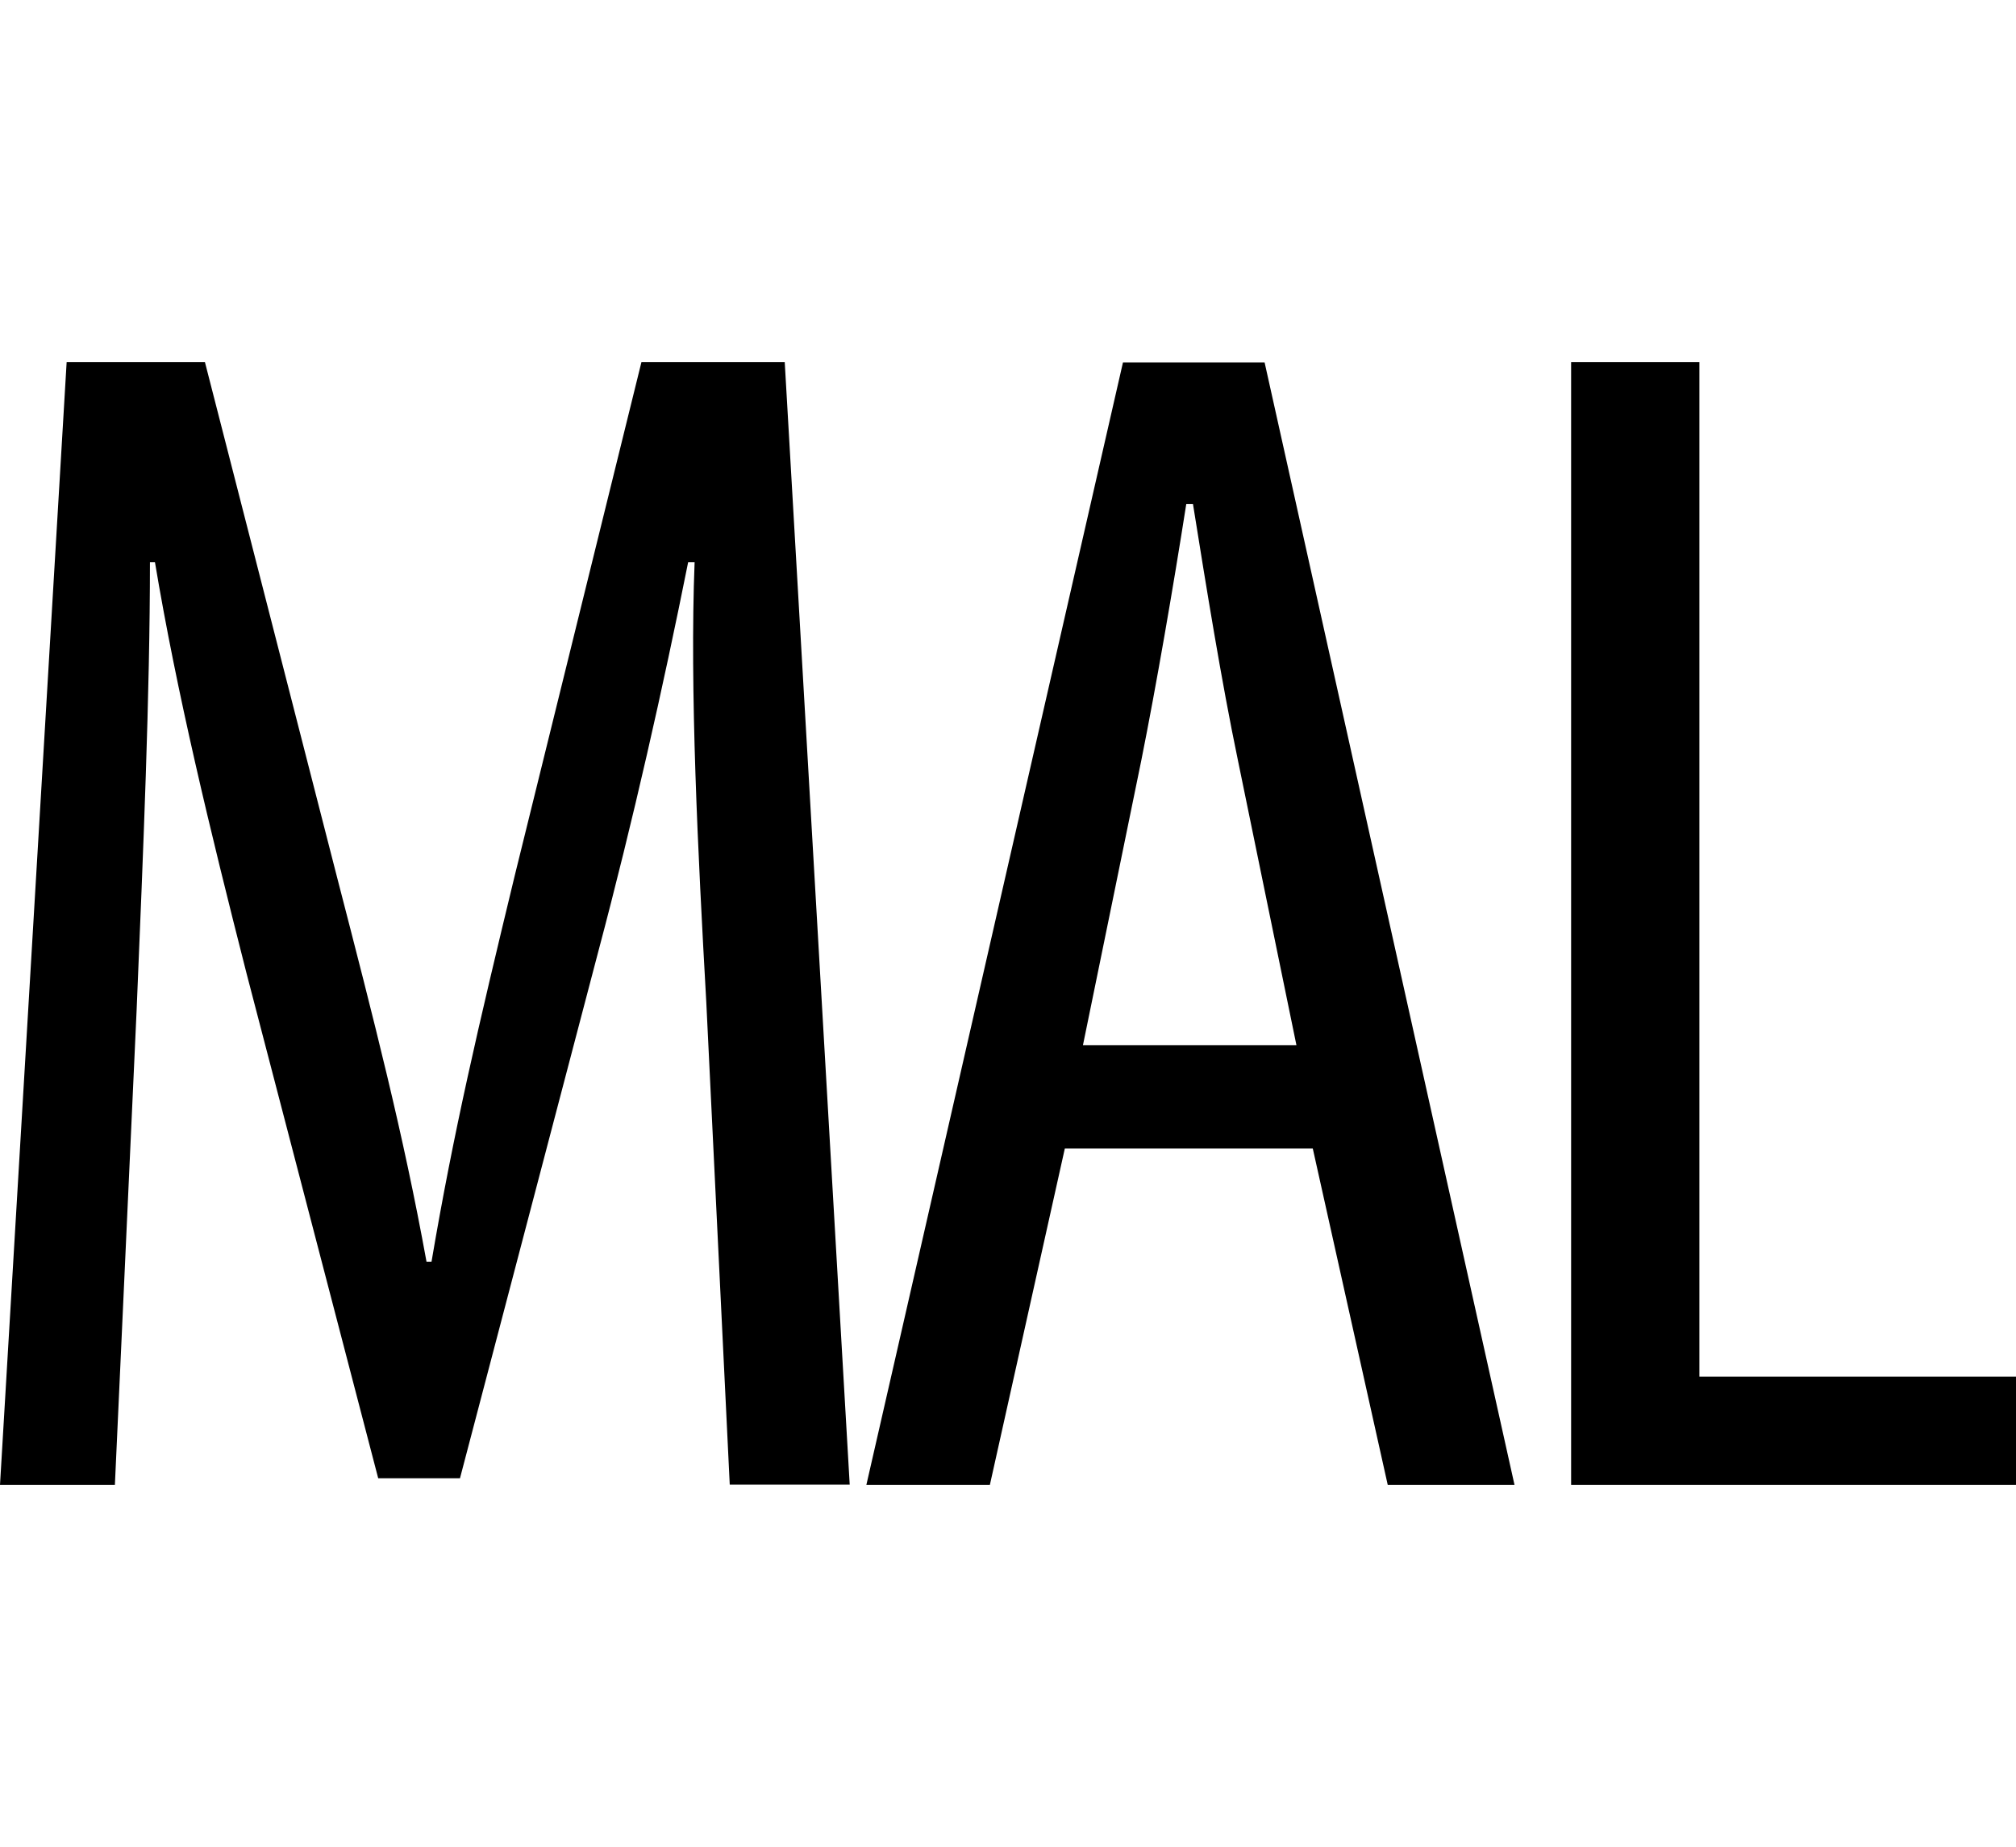
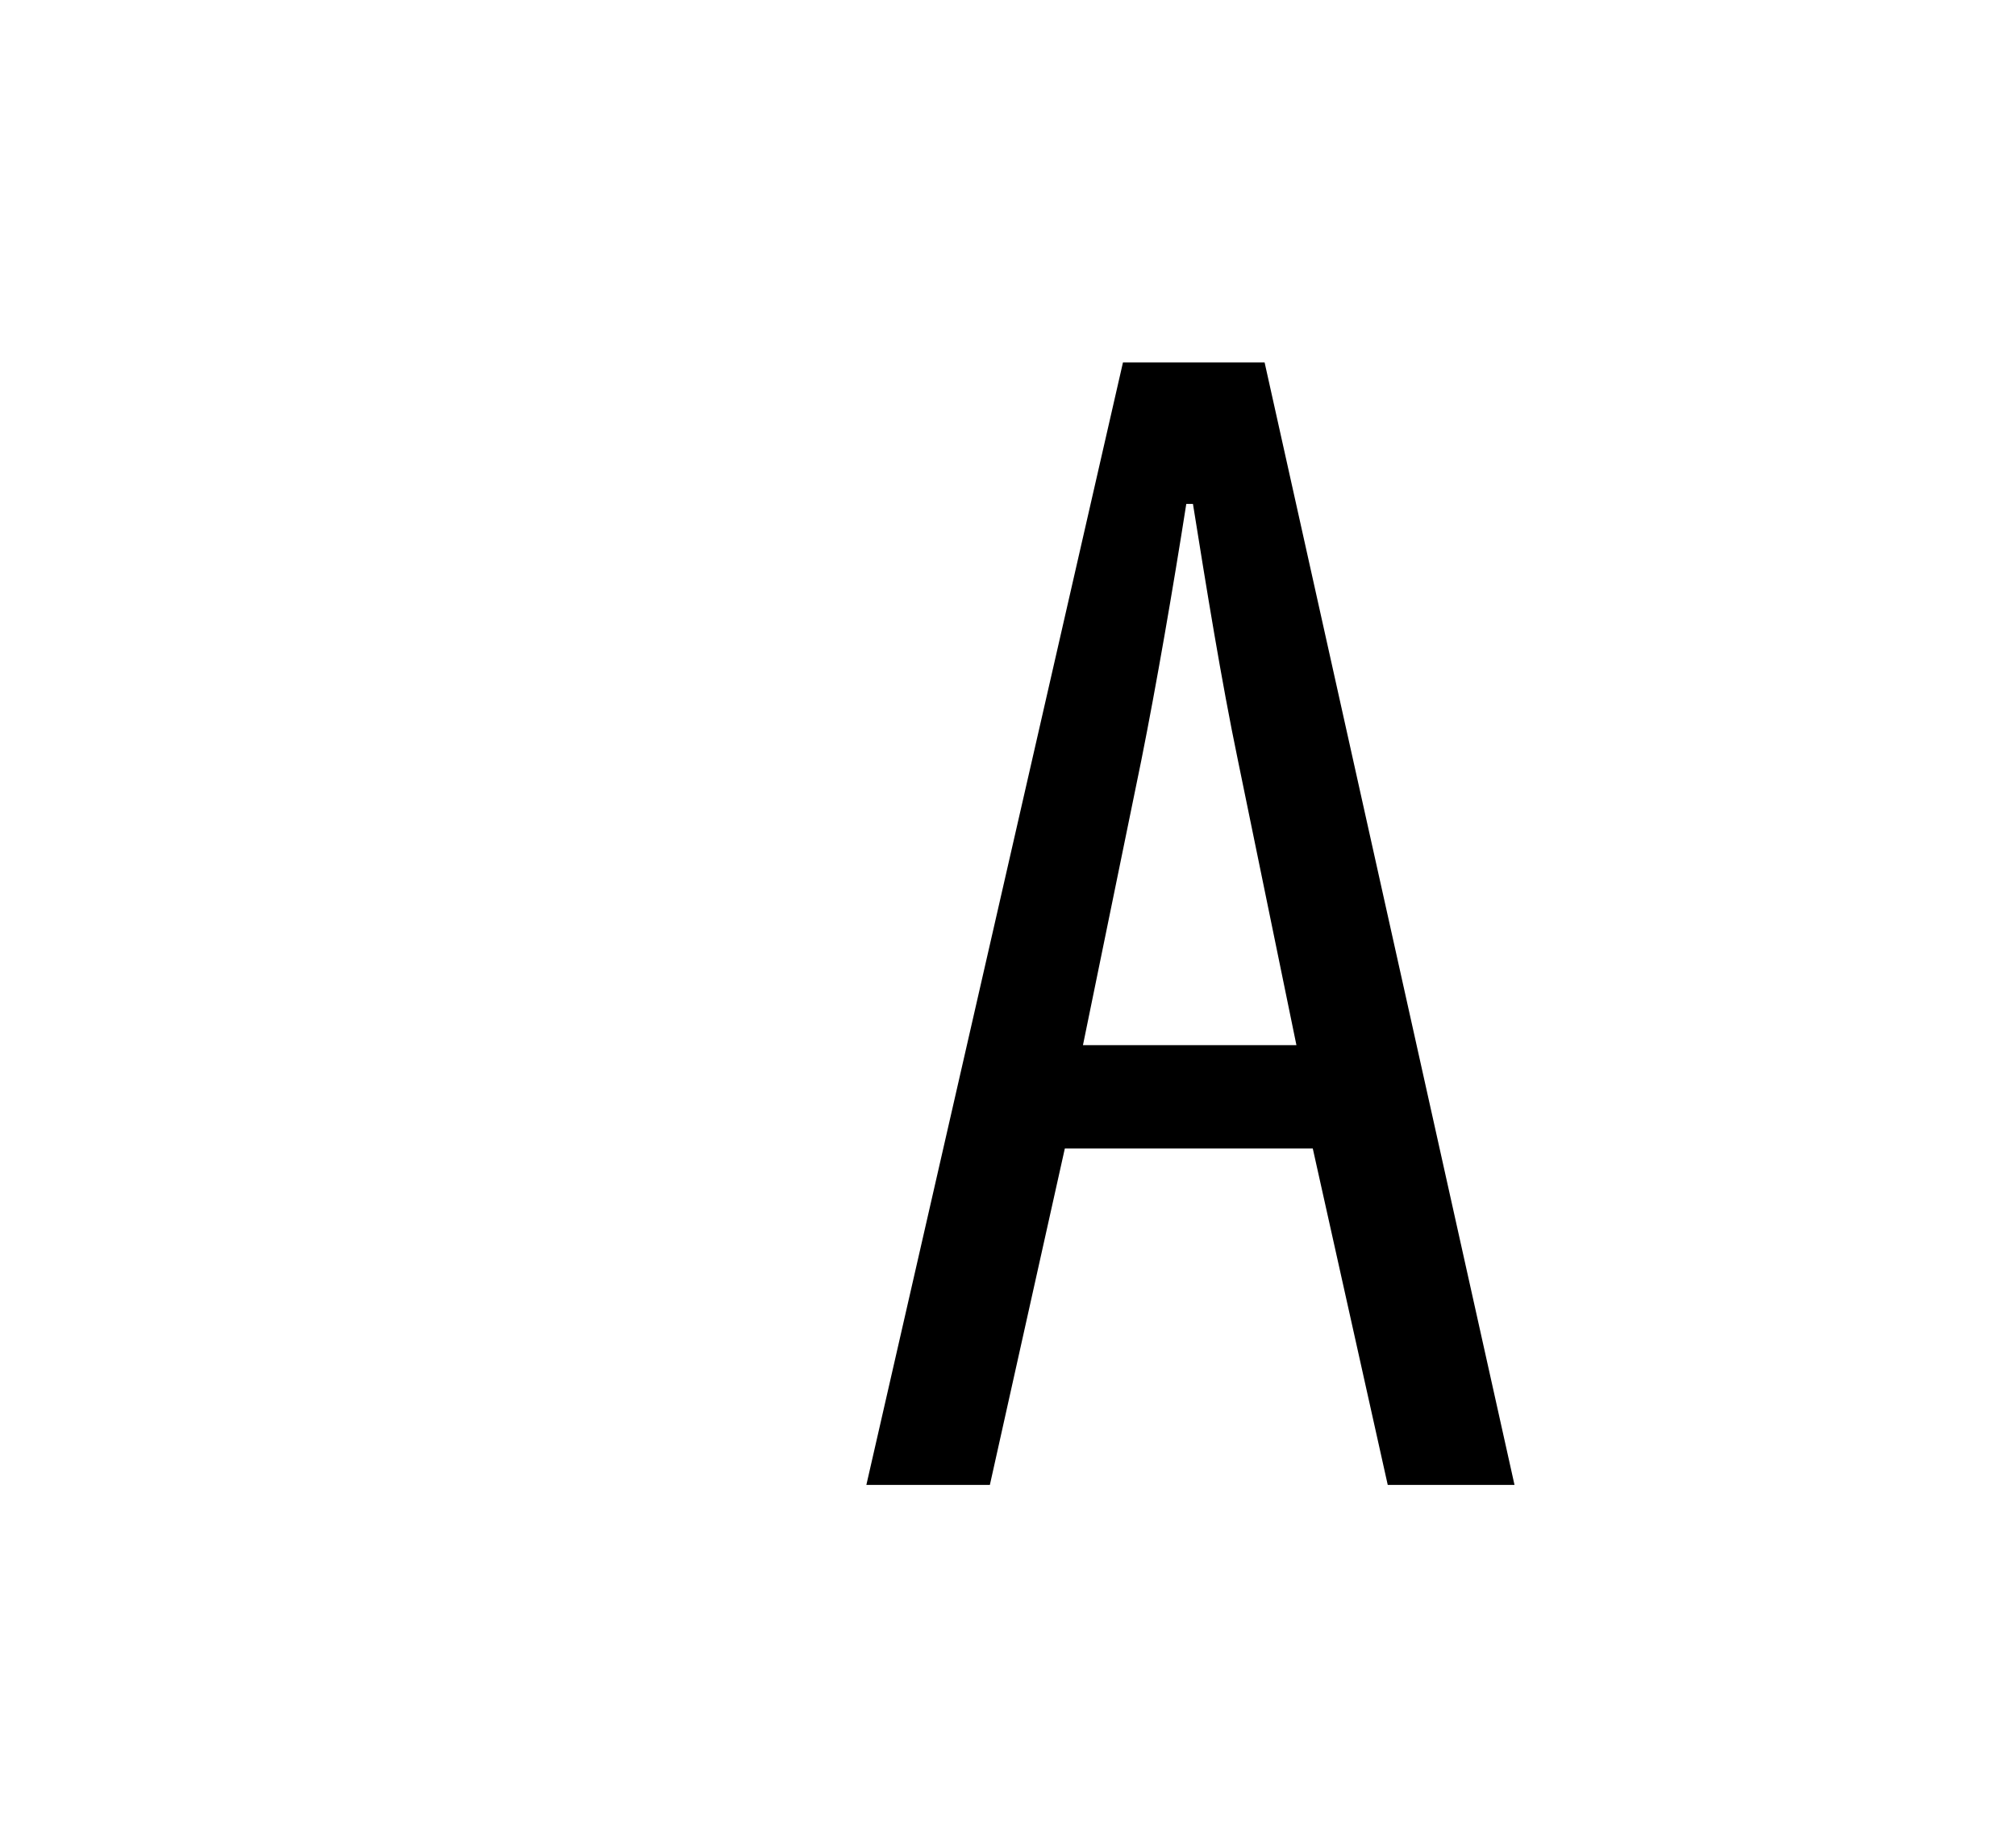
<svg xmlns="http://www.w3.org/2000/svg" viewBox="0 0 556.61 510.13">
  <defs>
    <style>.cls-1{fill:none;}</style>
  </defs>
  <g id="Layer_2" data-name="Layer 2">
    <g id="Layer_1-2" data-name="Layer 1">
-       <circle class="cls-1" cx="278.3" cy="255.06" r="255.06" />
-       <path d="M195,276.68c-2.3-40.94-4.6-86.48-3.22-121.44H190c-6.9,34.5-15.18,71.3-24.84,107.64L127,408.24H104.42L68.08,268.86C58,229.3,48.76,191.12,42.78,155.24H41.4c0,36.34-1.84,79.58-3.68,123.74l-6,131.1H0L18.4,100H56.58L92.92,241.72c10.58,40.94,18.4,71.3,24.84,106.72h1.38c6-35.42,12.88-64.86,23-106.72L177.1,100h39.56l17.94,310H201.48Z" />
      <path d="M294,317.16l-20.7,92.92H239.2l70.85-310h39.1l69,310h-35l-20.7-92.92Zm63.94-28.52L341.79,210c-4.6-22.08-8.74-47.84-12.42-70.84h-1.84c-3.68,23.46-8.28,50.14-12.42,70.84L299,288.64Z" />
-       <path d="M433.78,100H469.2V380.18h87.41v29.9H433.78Z" />
    </g>
  </g>
</svg>